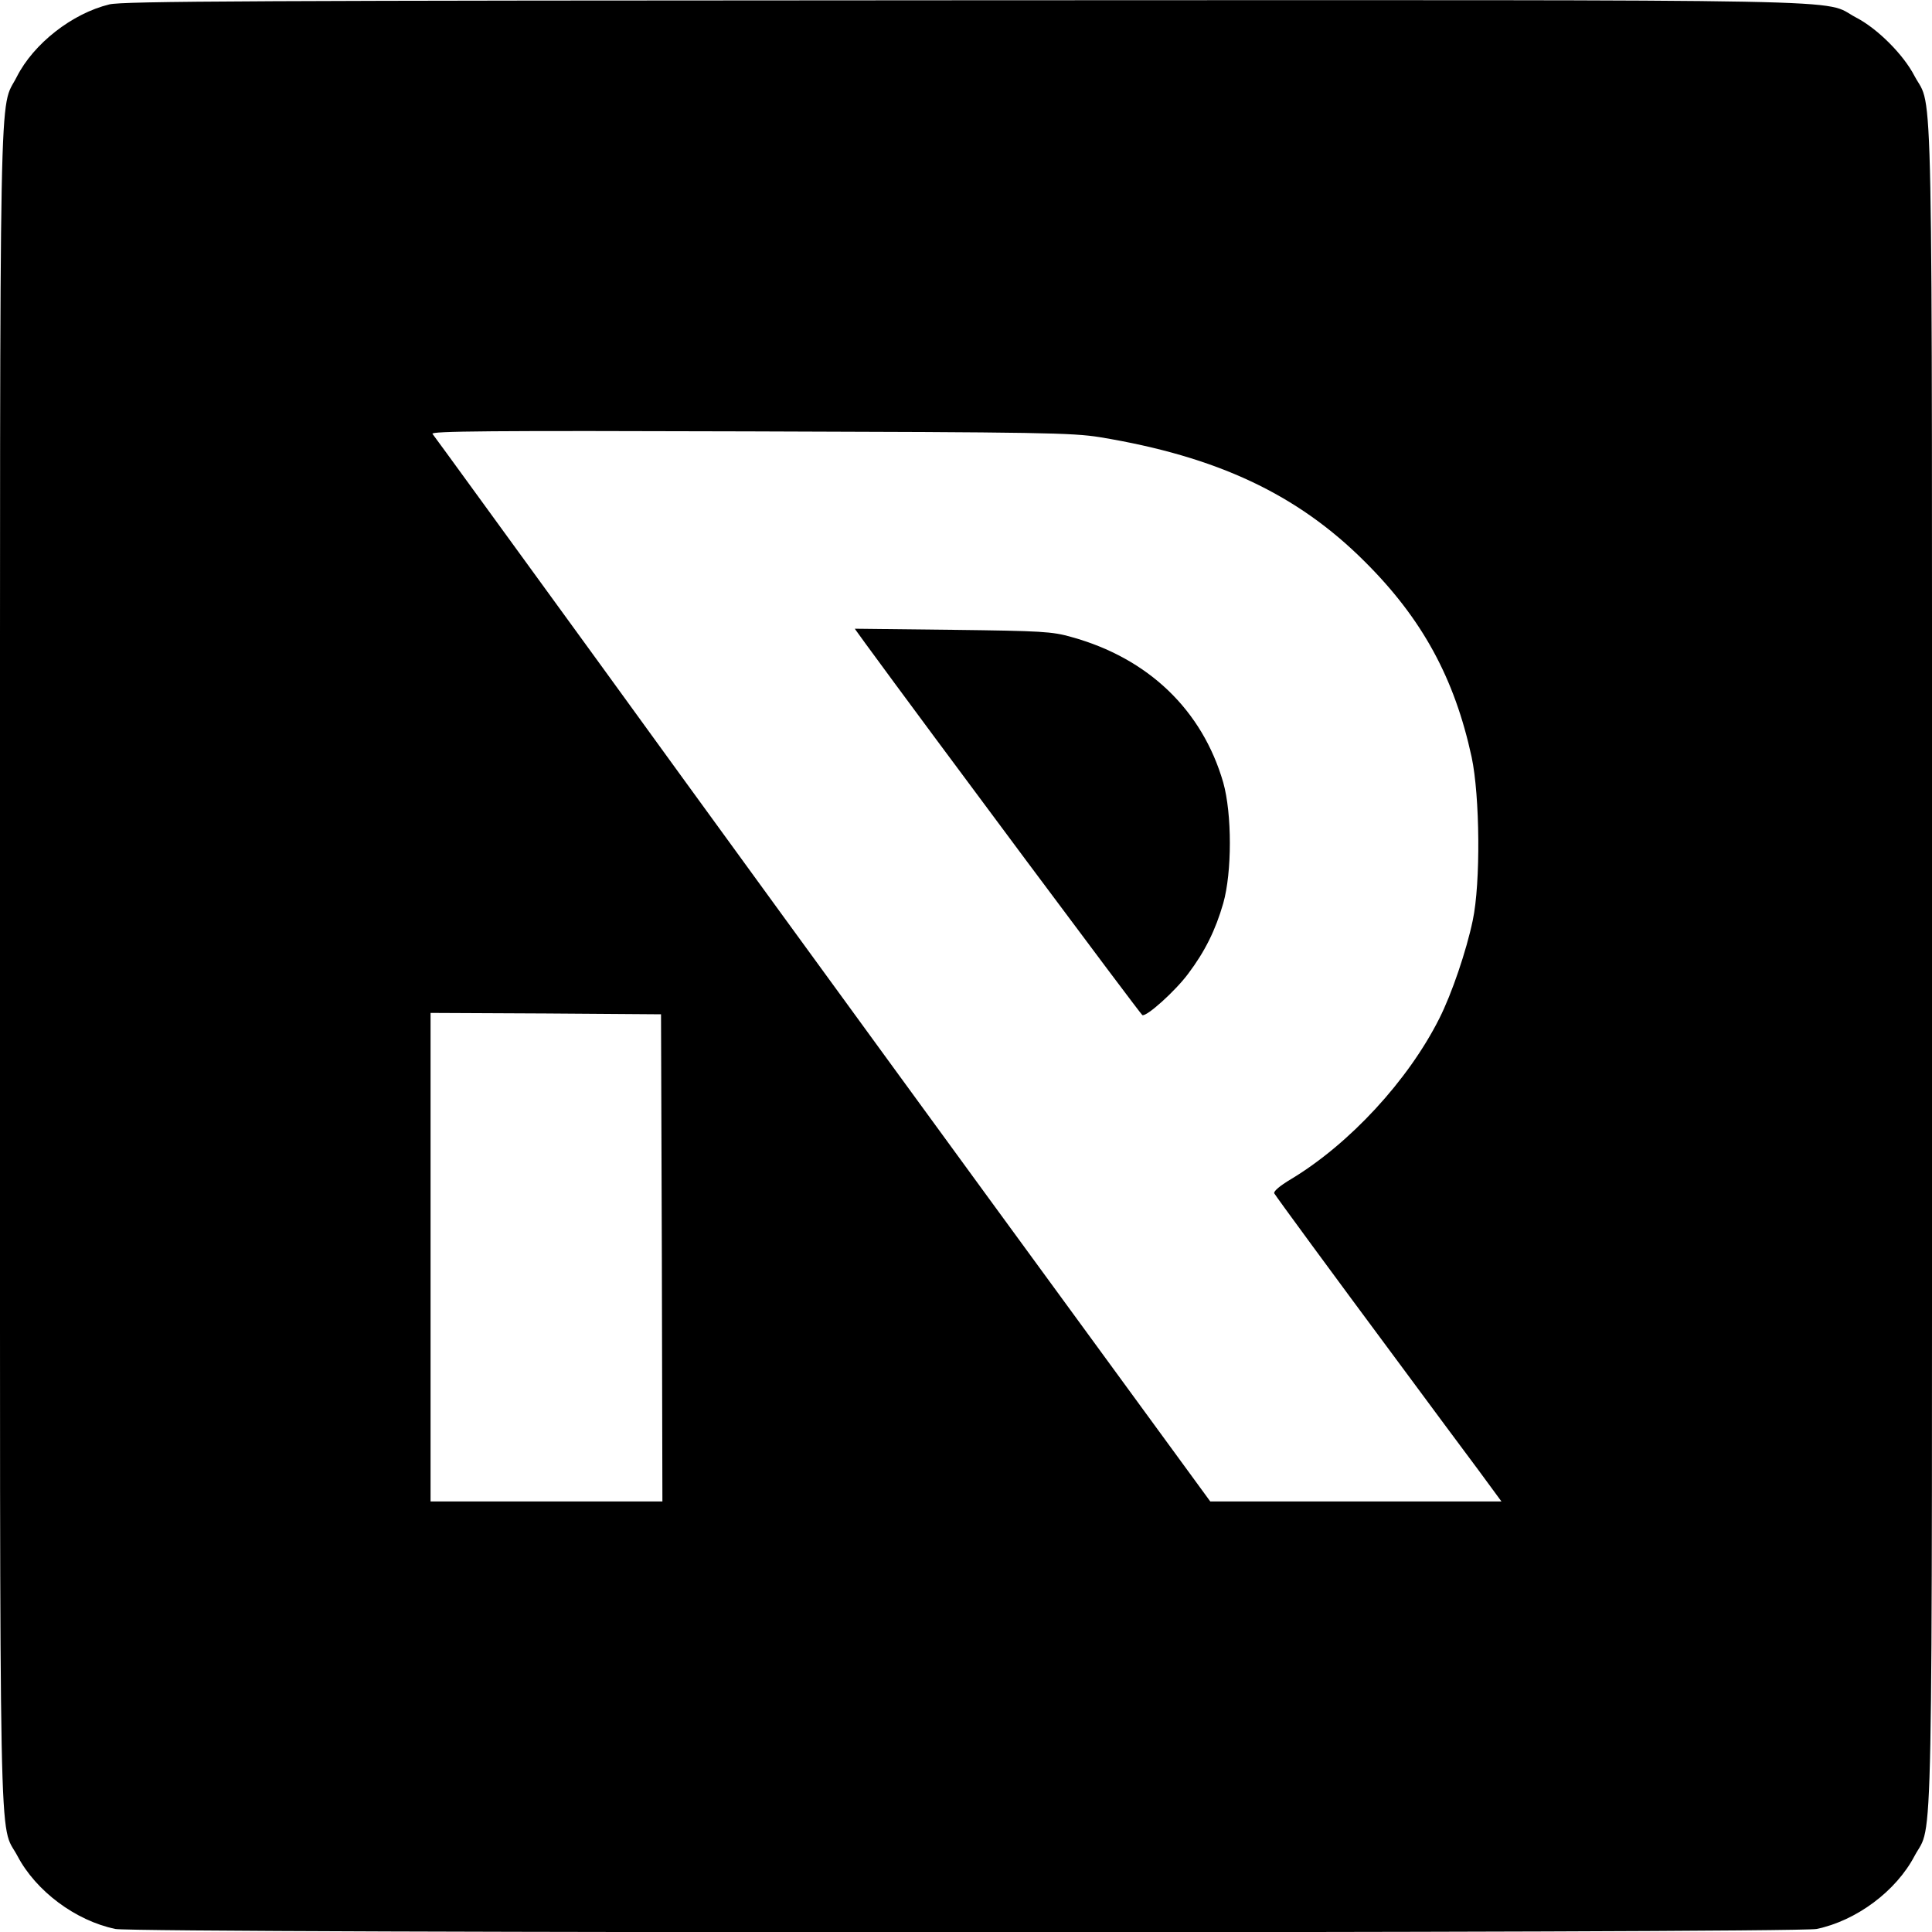
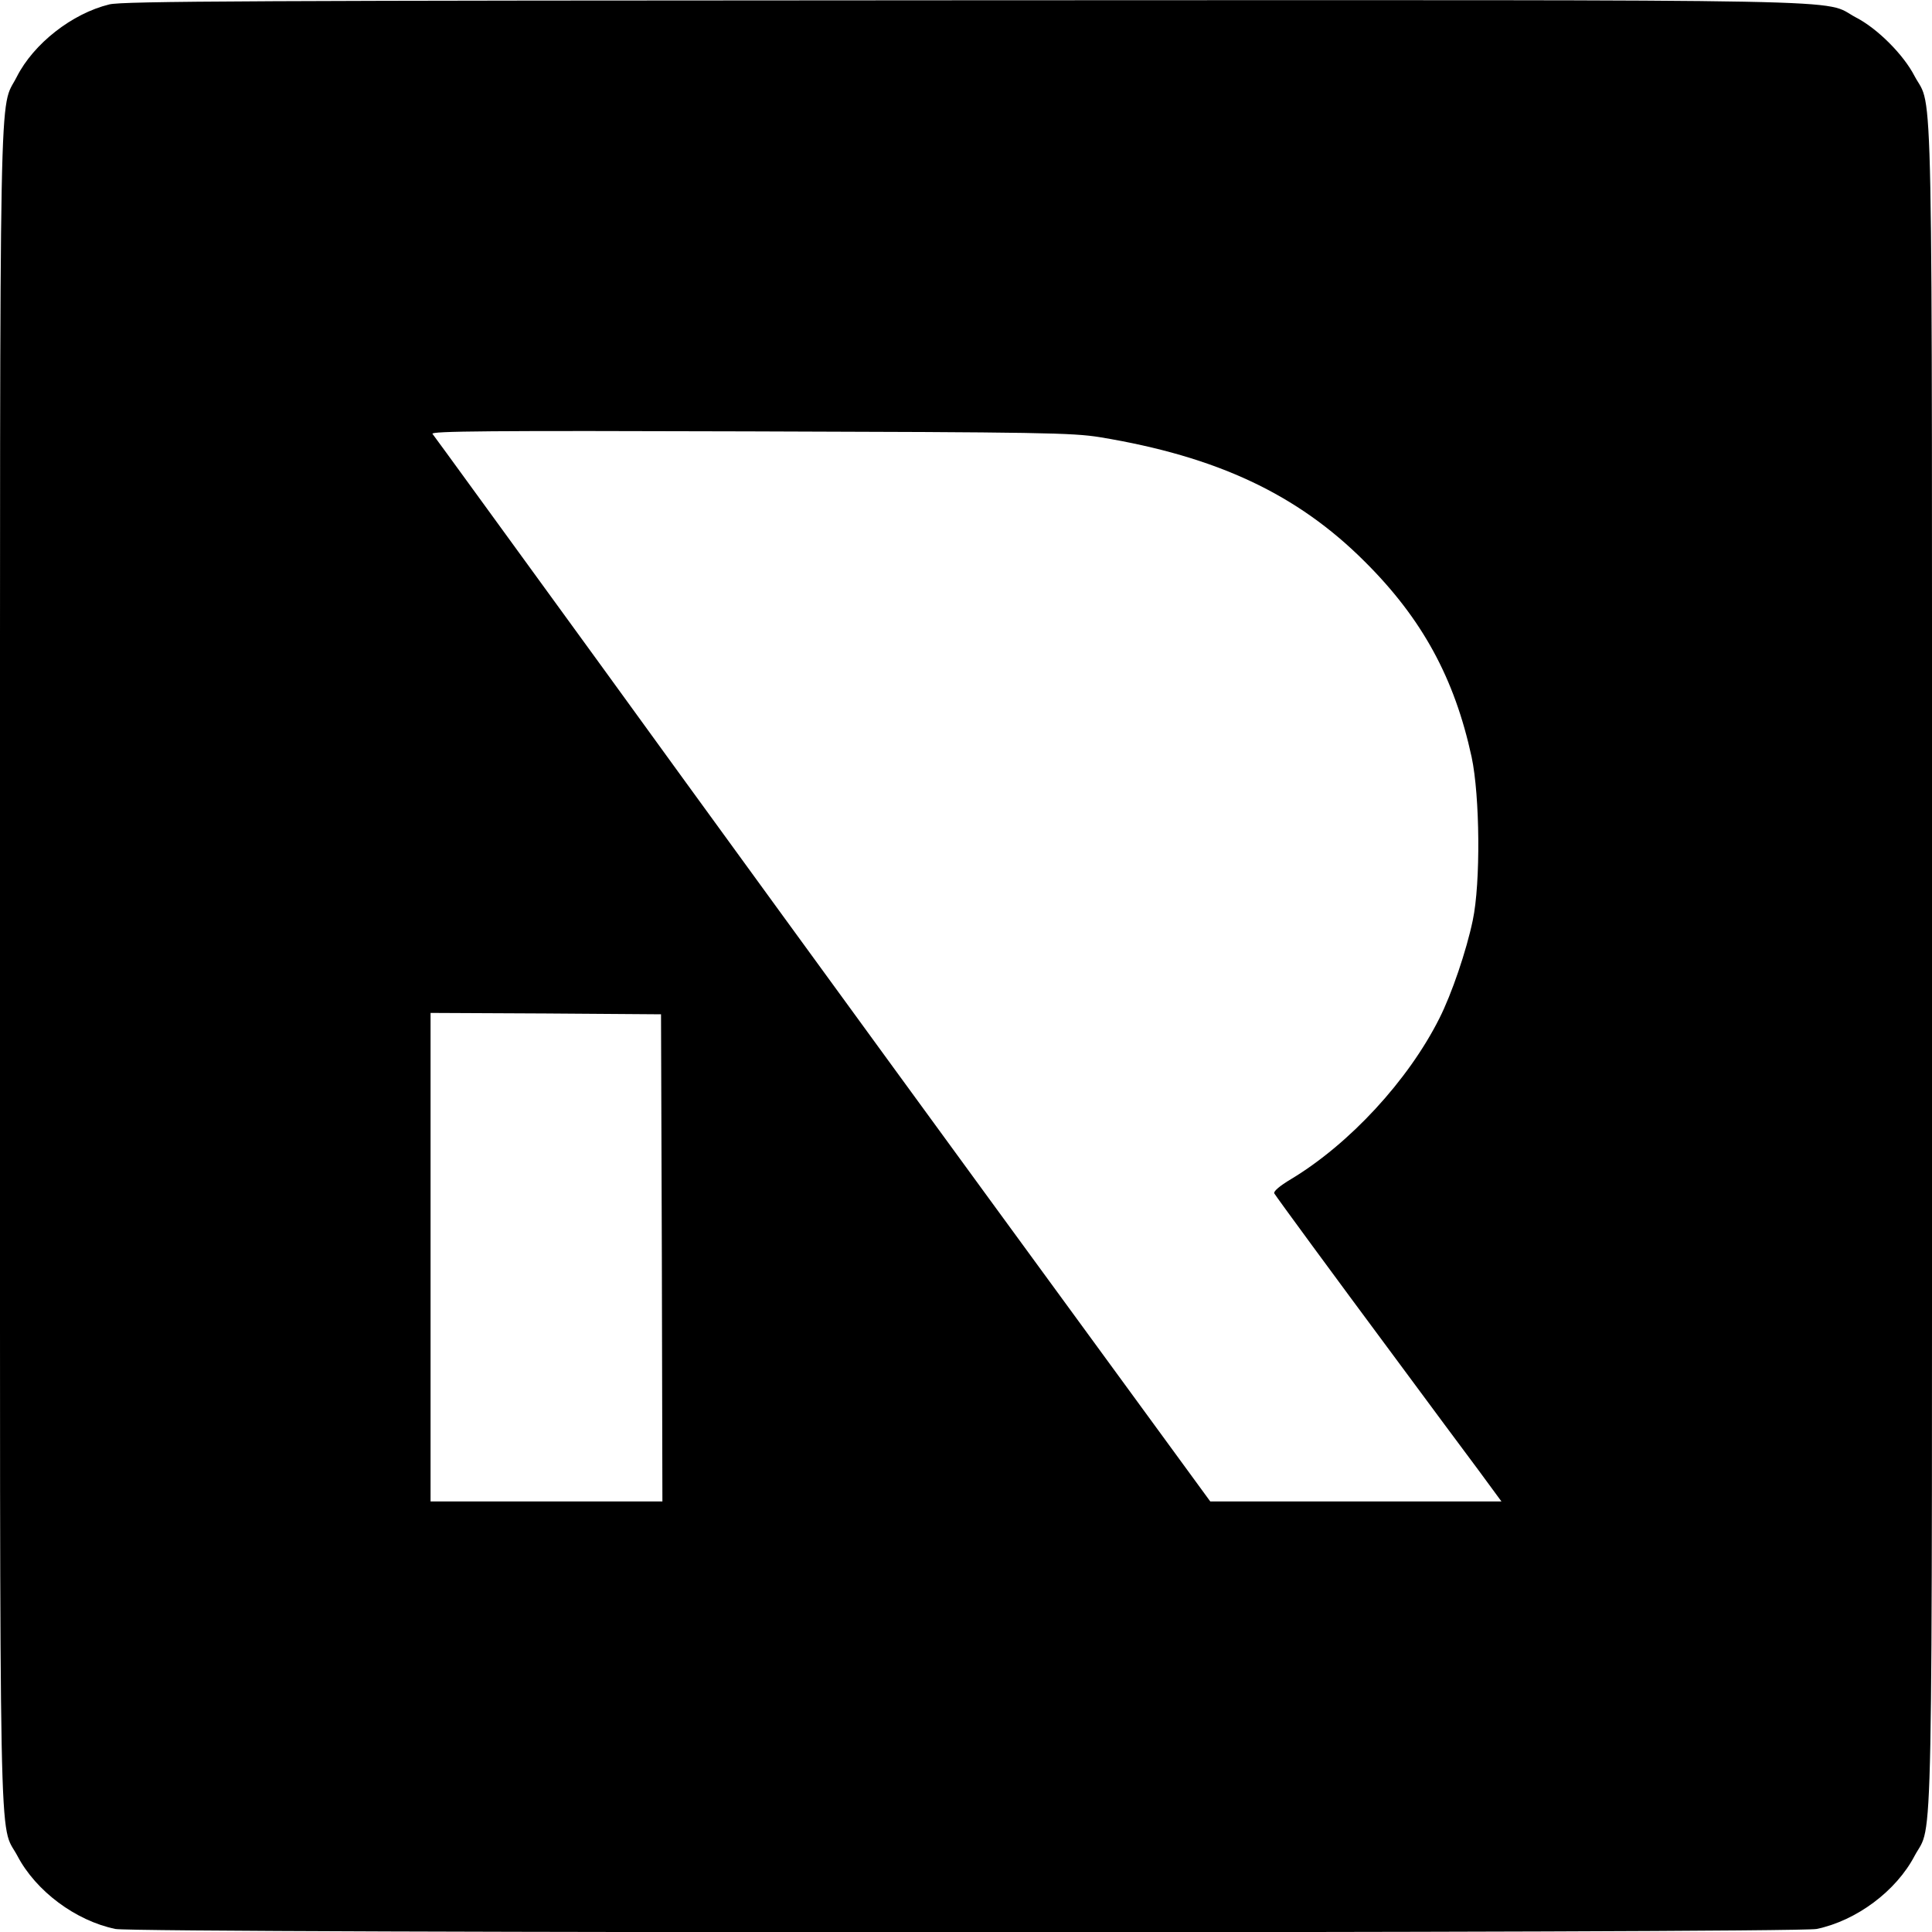
<svg xmlns="http://www.w3.org/2000/svg" version="1.0" width="700pt" height="700pt" viewBox="0 0 700 700" preserveAspectRatio="xMidYMid meet">
  <g transform="translate(0,700) scale(0.1,-0.1)" fill="#000000" stroke="none">
    <path d="M396 6984 c-135 -33 -274 -142 -335 -262 -65 -129 -61 115 -61 -3222 0 -3346 -5 -3097 63 -3224 67 -128 211 -235 355 -265 75 -16 6089 -16 6164 0 144 30 288 137 355 265 68 127 63 -122 63 3224 0 3346 5 3097 -63 3224 -40 78 -135 173 -213 213 -128 68 123 63 -3229 62 -2590 -1 -3049 -3 -3099 -15z m3589 -1568 c425 -70 716 -207 960 -451 208 -207 325 -422 387 -708 30 -141 33 -456 4 -592 -23 -110 -76 -266 -121 -355 -113 -225 -326 -455 -537 -582 -42 -25 -65 -45 -61 -52 12 -19 207 -285 438 -596 120 -162 256 -346 302 -407 l83 -113 -527 0 -528 0 -803 1099 c-441 604 -1073 1472 -1403 1928 -331 455 -606 834 -612 841 -8 10 204 12 1149 9 1062 -3 1168 -5 1269 -21z m-1587 -2973 l2 -883 -420 0 -420 0 0 885 0 885 418 -2 417 -3 3 -882z" />
-     <path d="M3136 4668 c225 -308 997 -1344 1003 -1346 16 -6 120 88 166 150 61 81 99 158 127 255 32 113 32 324 0 438 -76 262 -271 450 -550 527 -70 20 -108 22 -431 26 l-354 4 39 -54z" />
  </g>
</svg>